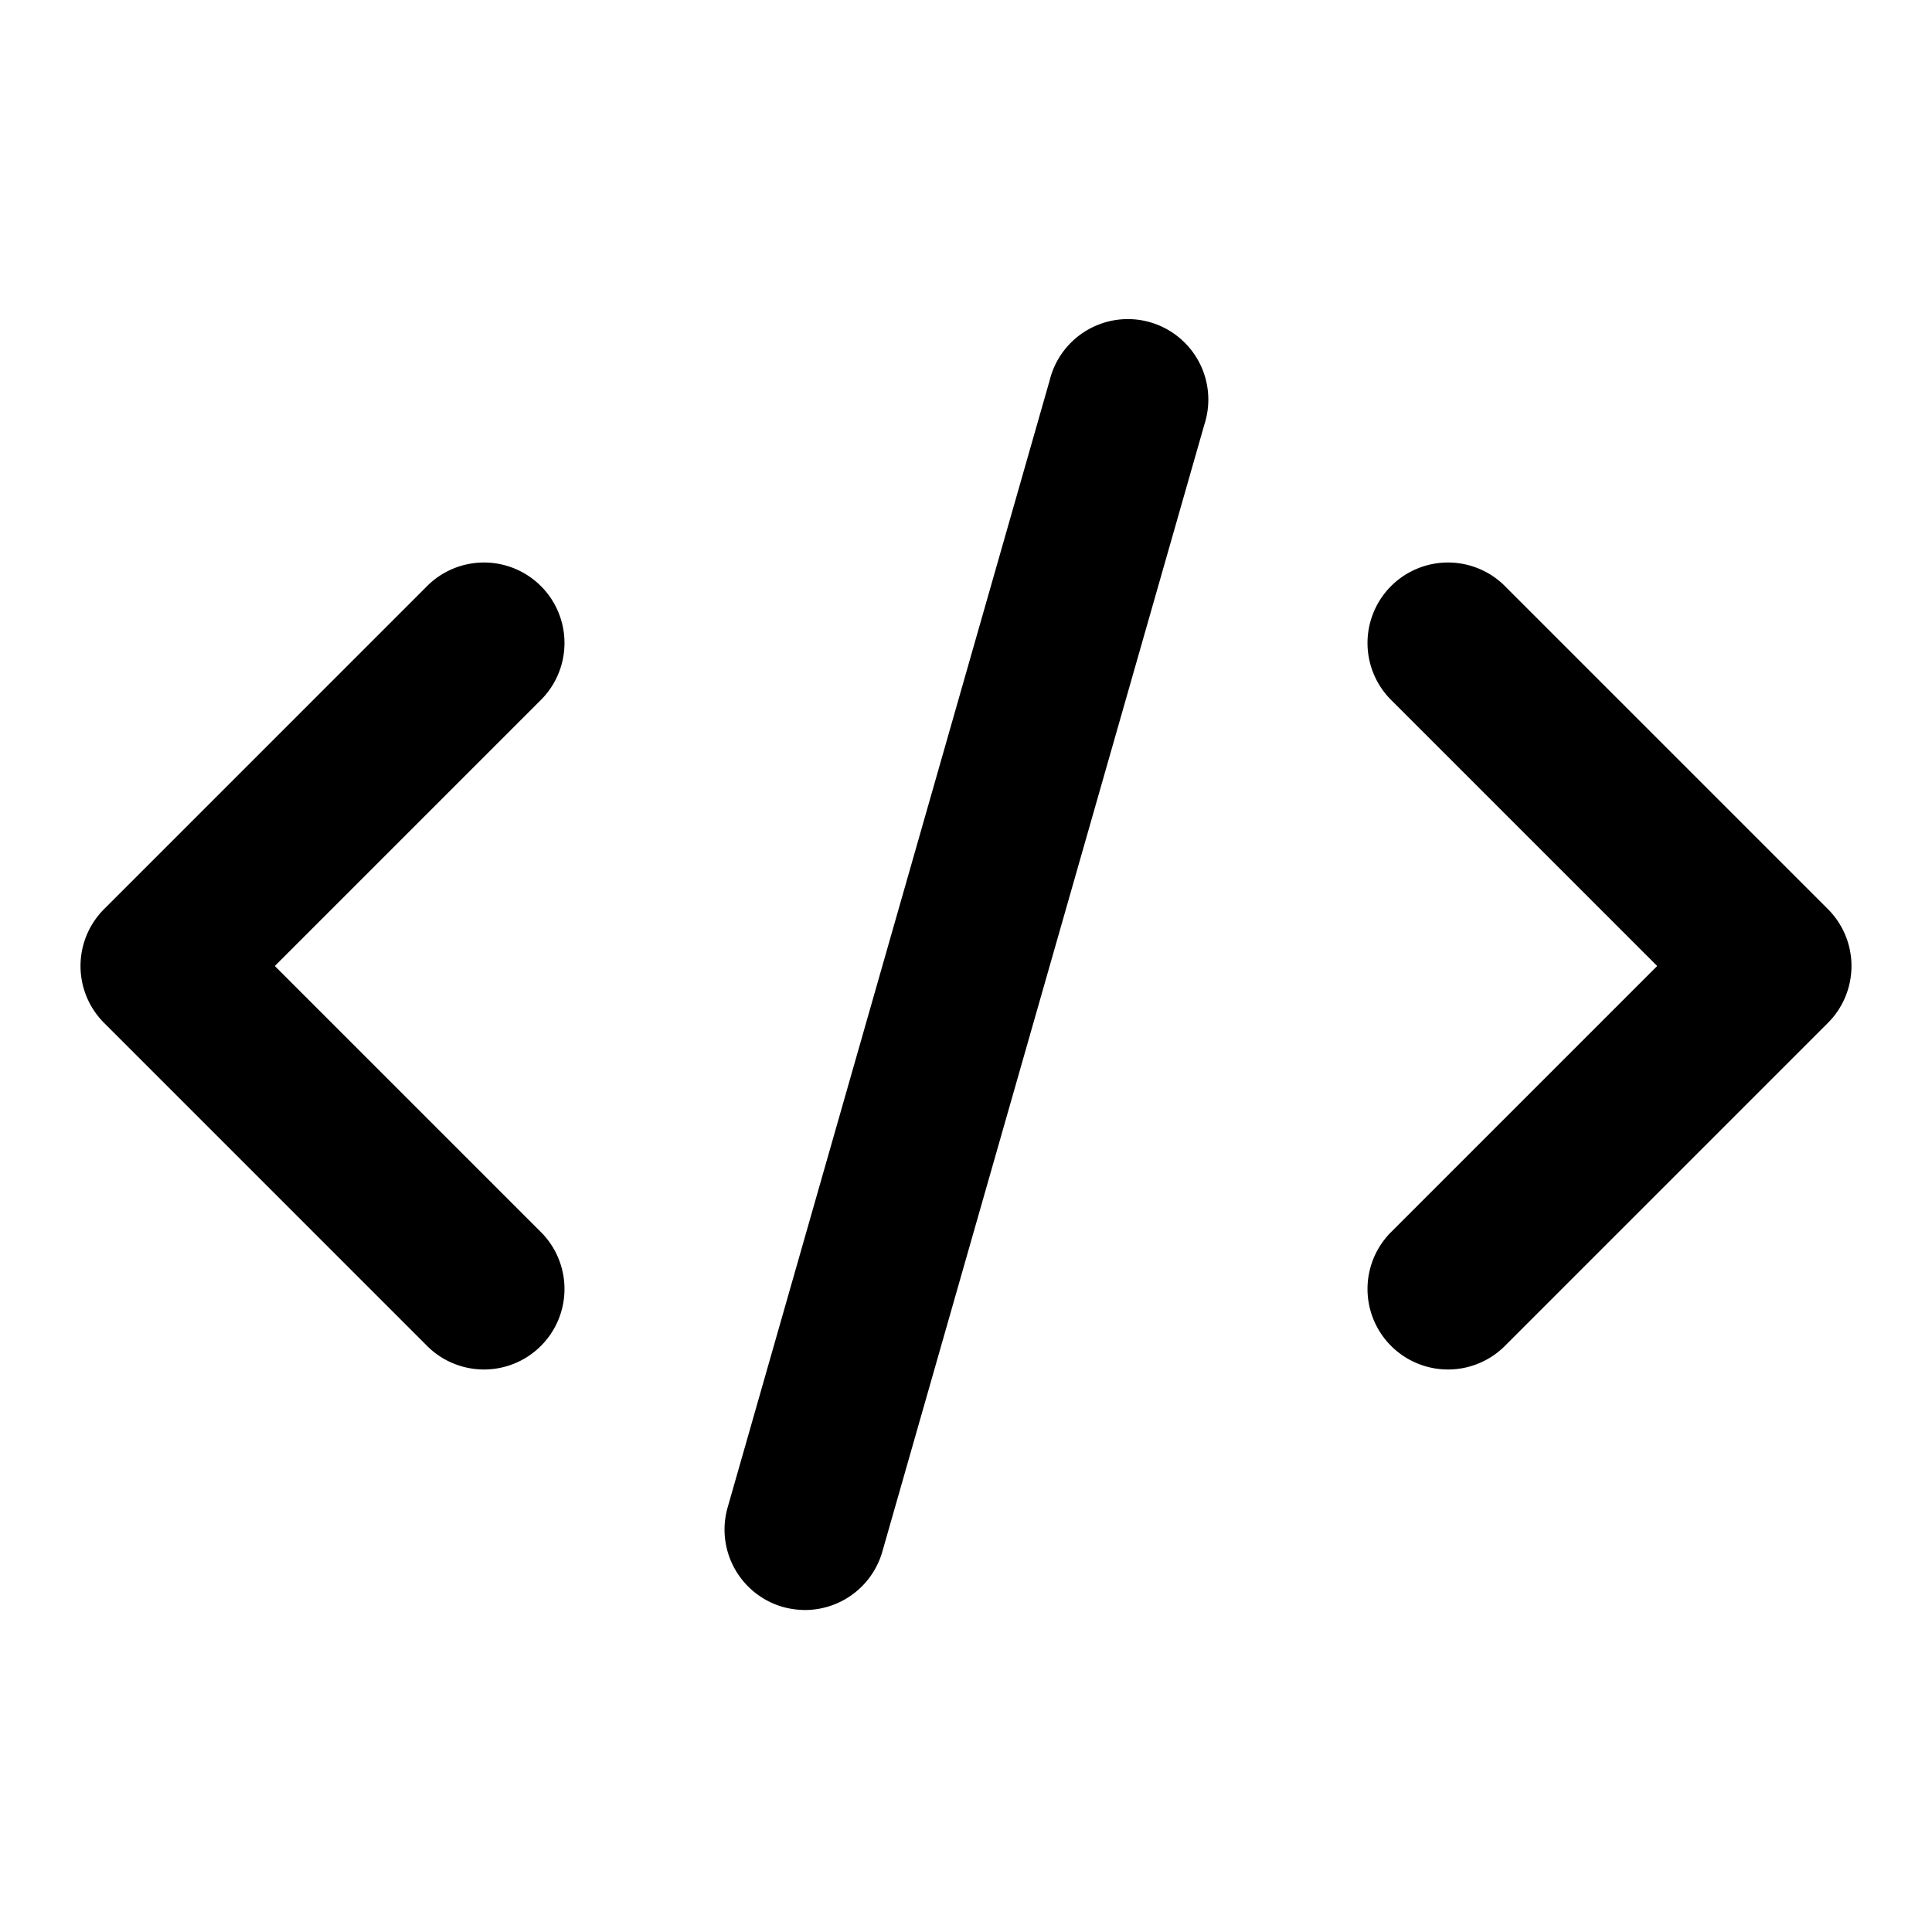
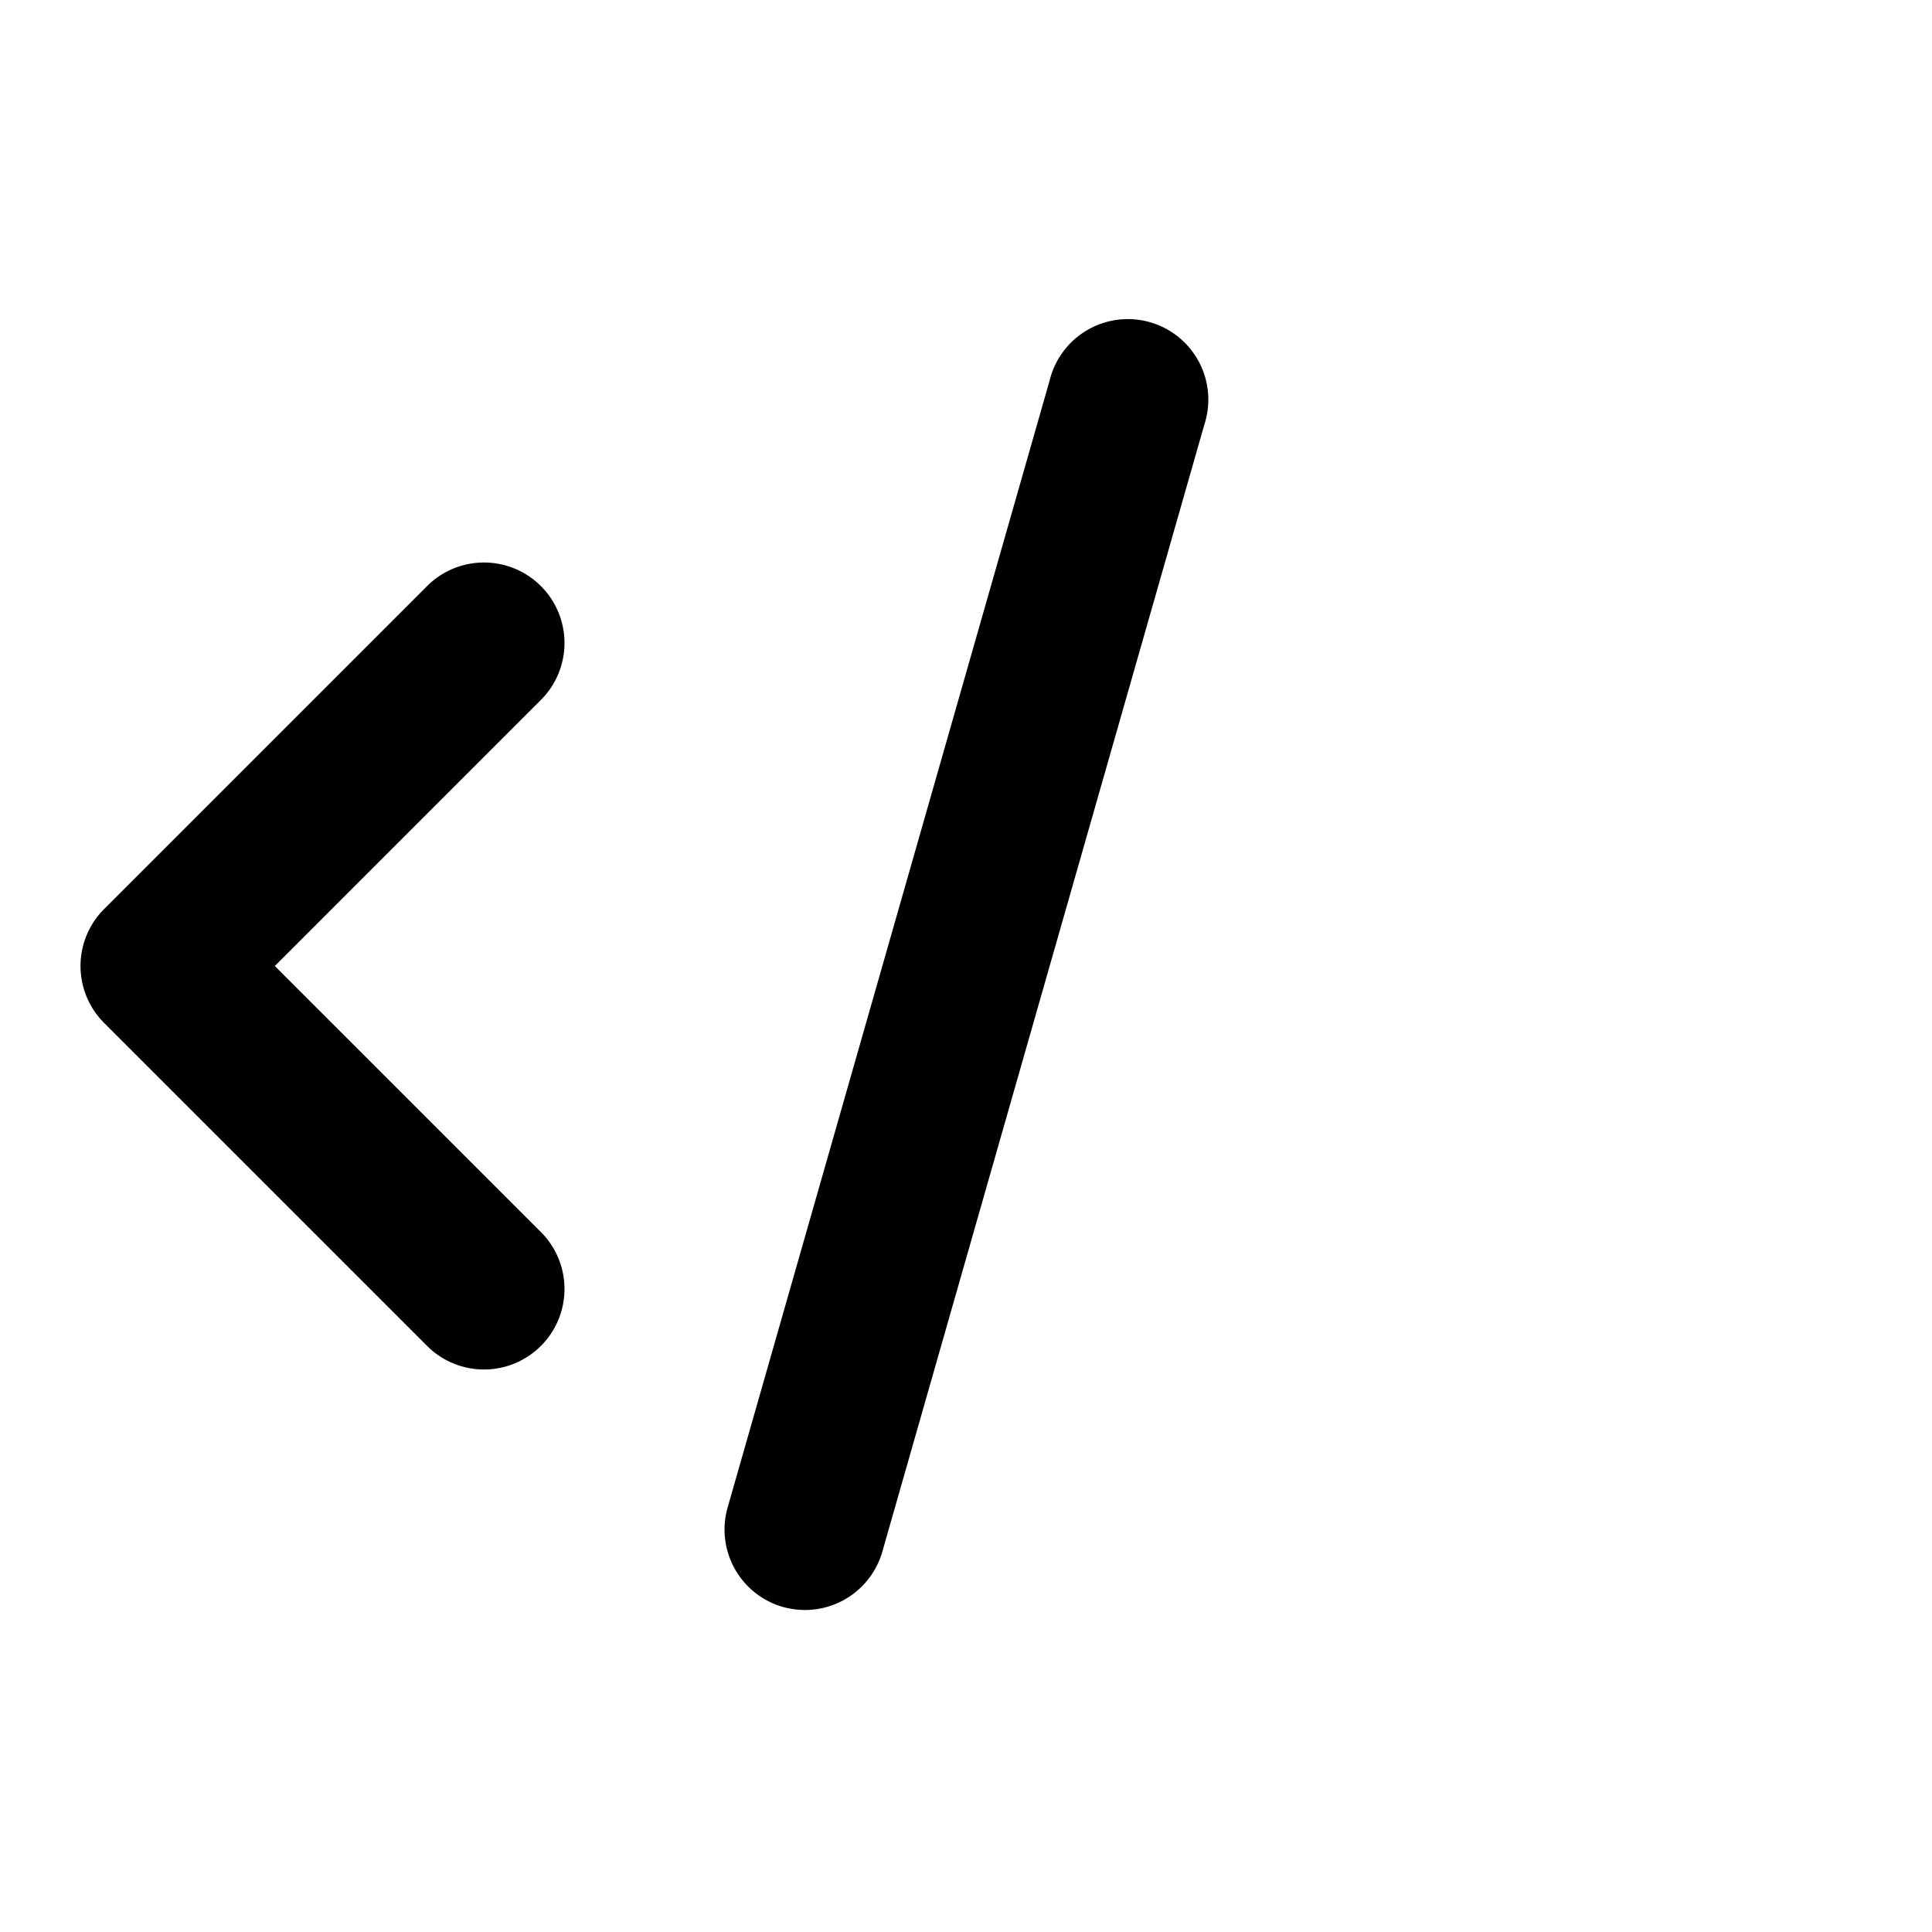
<svg xmlns="http://www.w3.org/2000/svg" height="512" viewBox="0 0 24 24" width="512">
  <path d="m1.293 12.707 4 4a1 1 0 1 0 1.414-1.414l-3.293-3.293 3.293-3.293a1 1 0 1 0 -1.414-1.414l-4 4a1 1 0 0 0 0 1.414z" />
-   <path d="m18.707 7.293a1 1 0 1 0 -1.414 1.414l3.293 3.293-3.293 3.293a1 1 0 1 0 1.414 1.414l4-4a1 1 0 0 0 0-1.414z" />
  <path d="m13.039 4.726-4 14a1 1 0 0 0 .686 1.236 1.053 1.053 0 0 0 .275.038 1 1 0 0 0 .961-.726l4-14a1 1 0 1 0 -1.922-.548z" />
</svg>